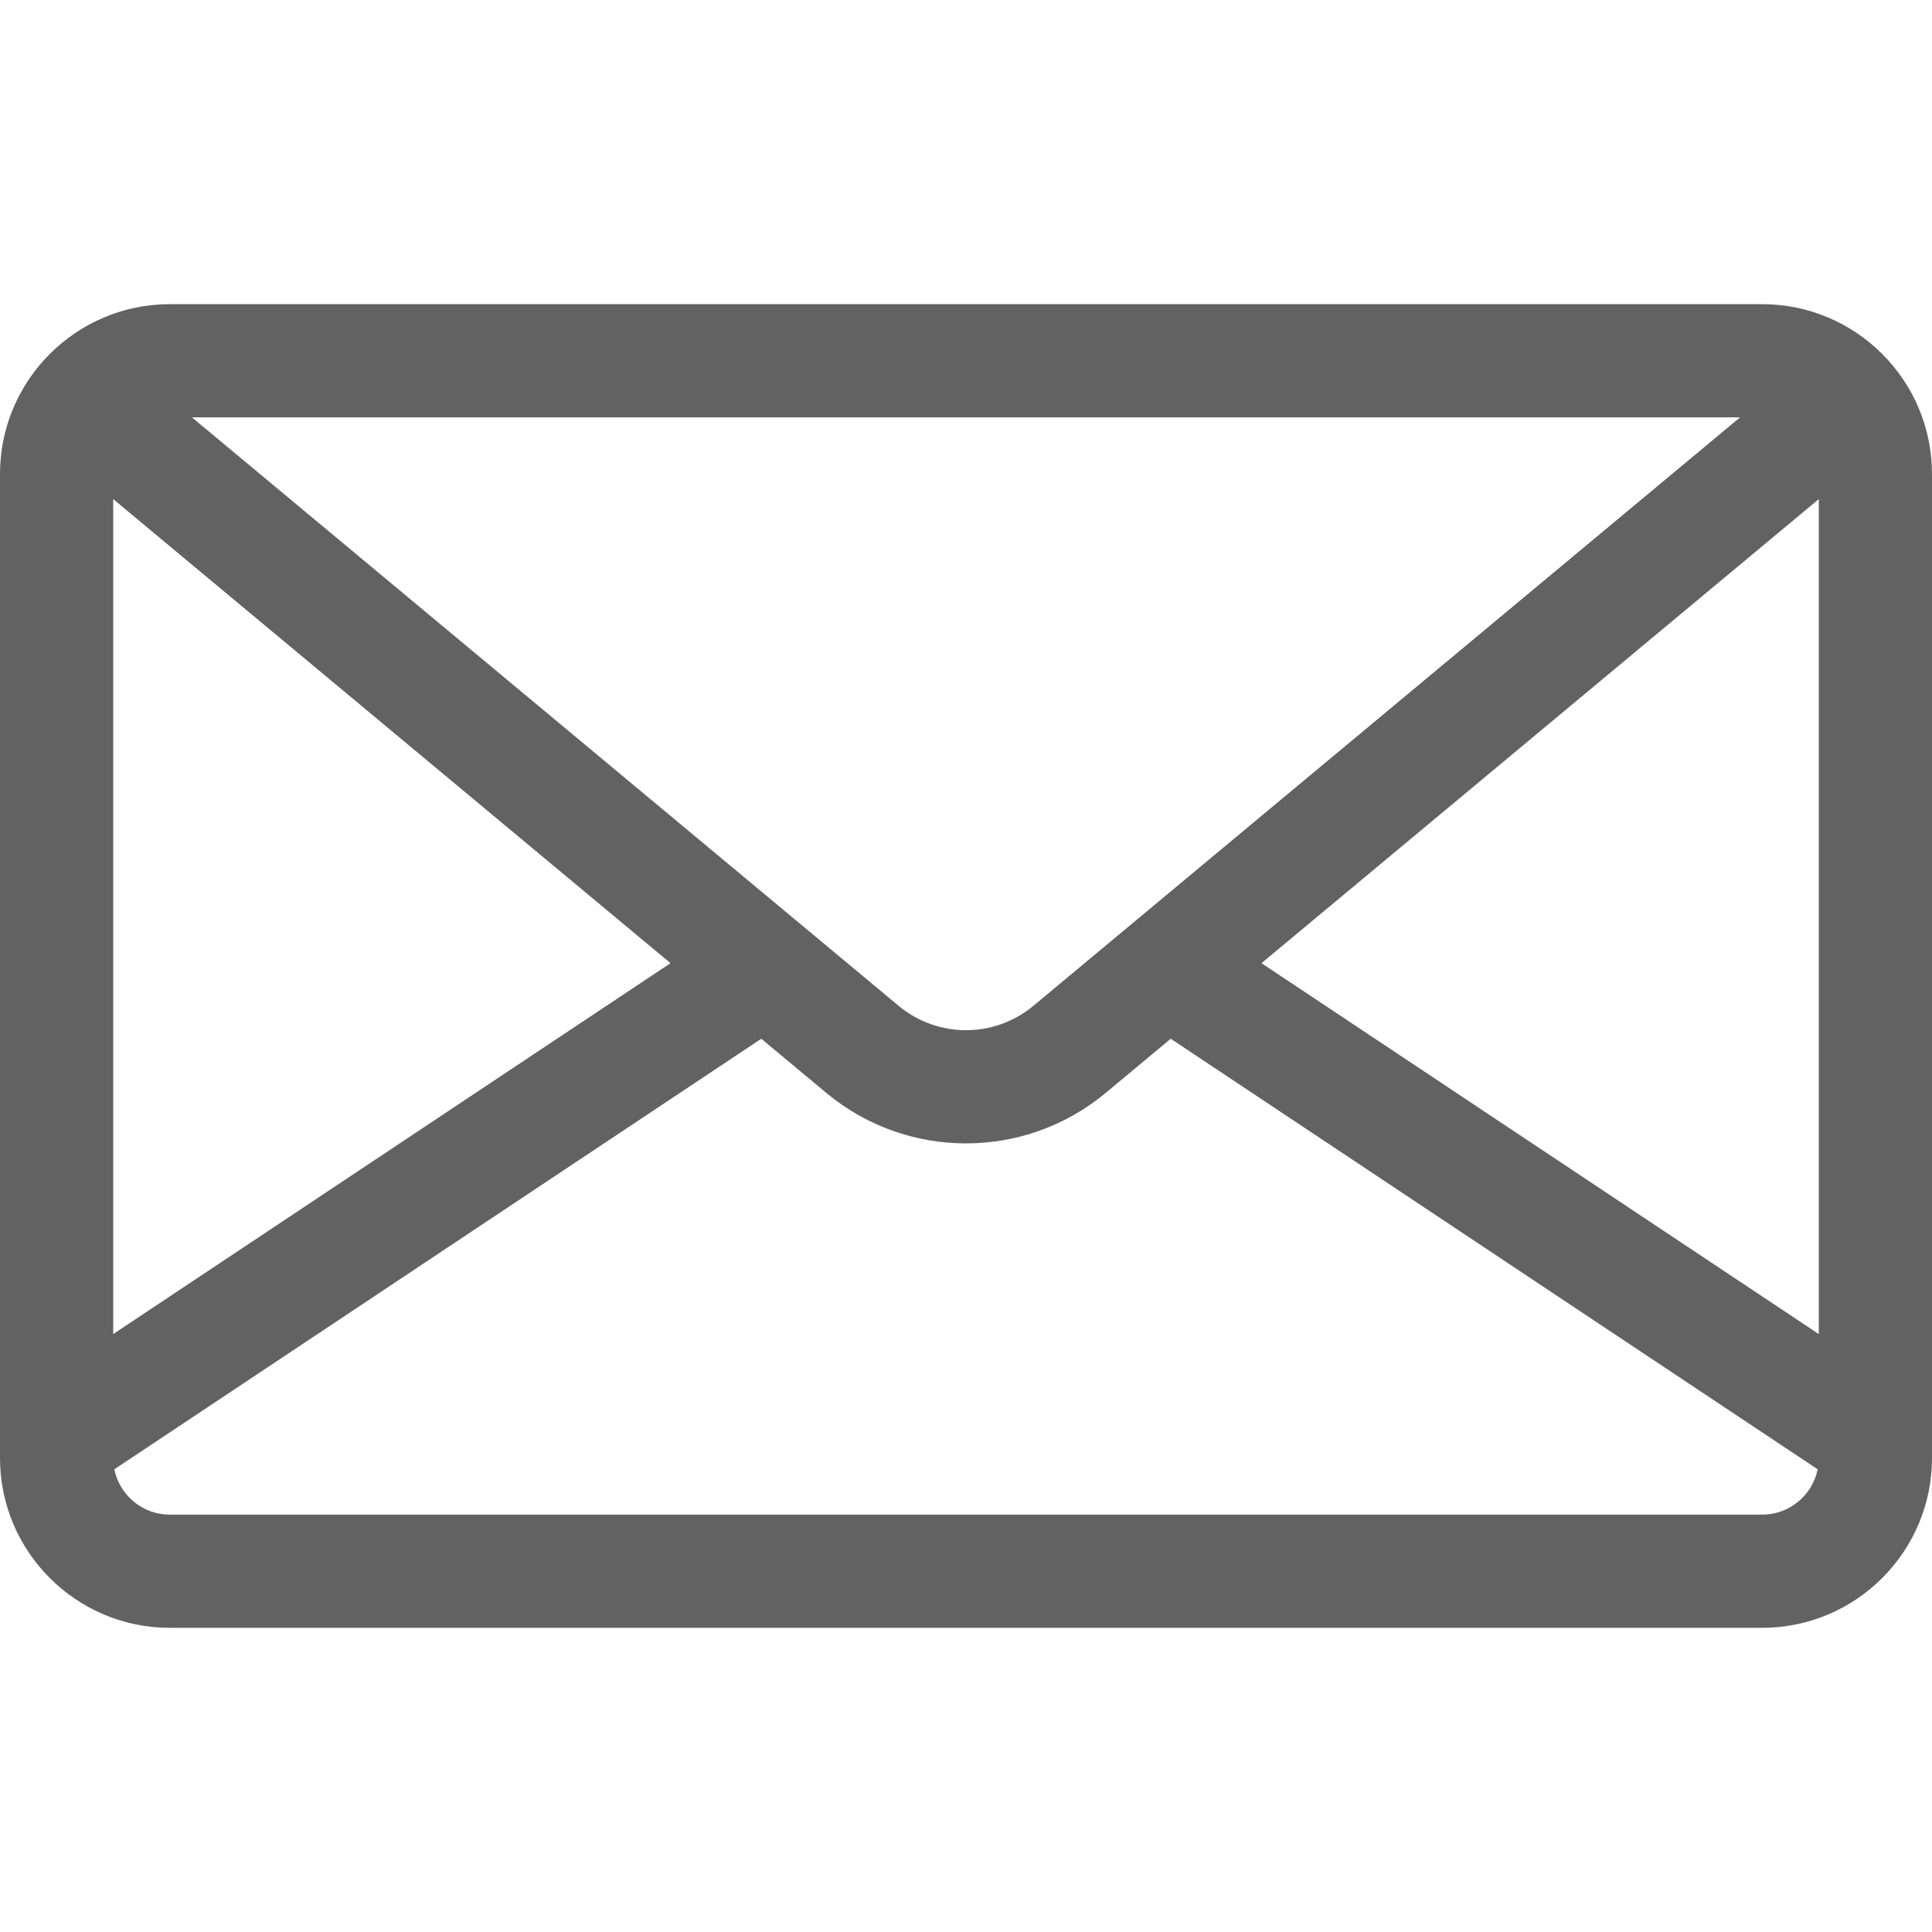
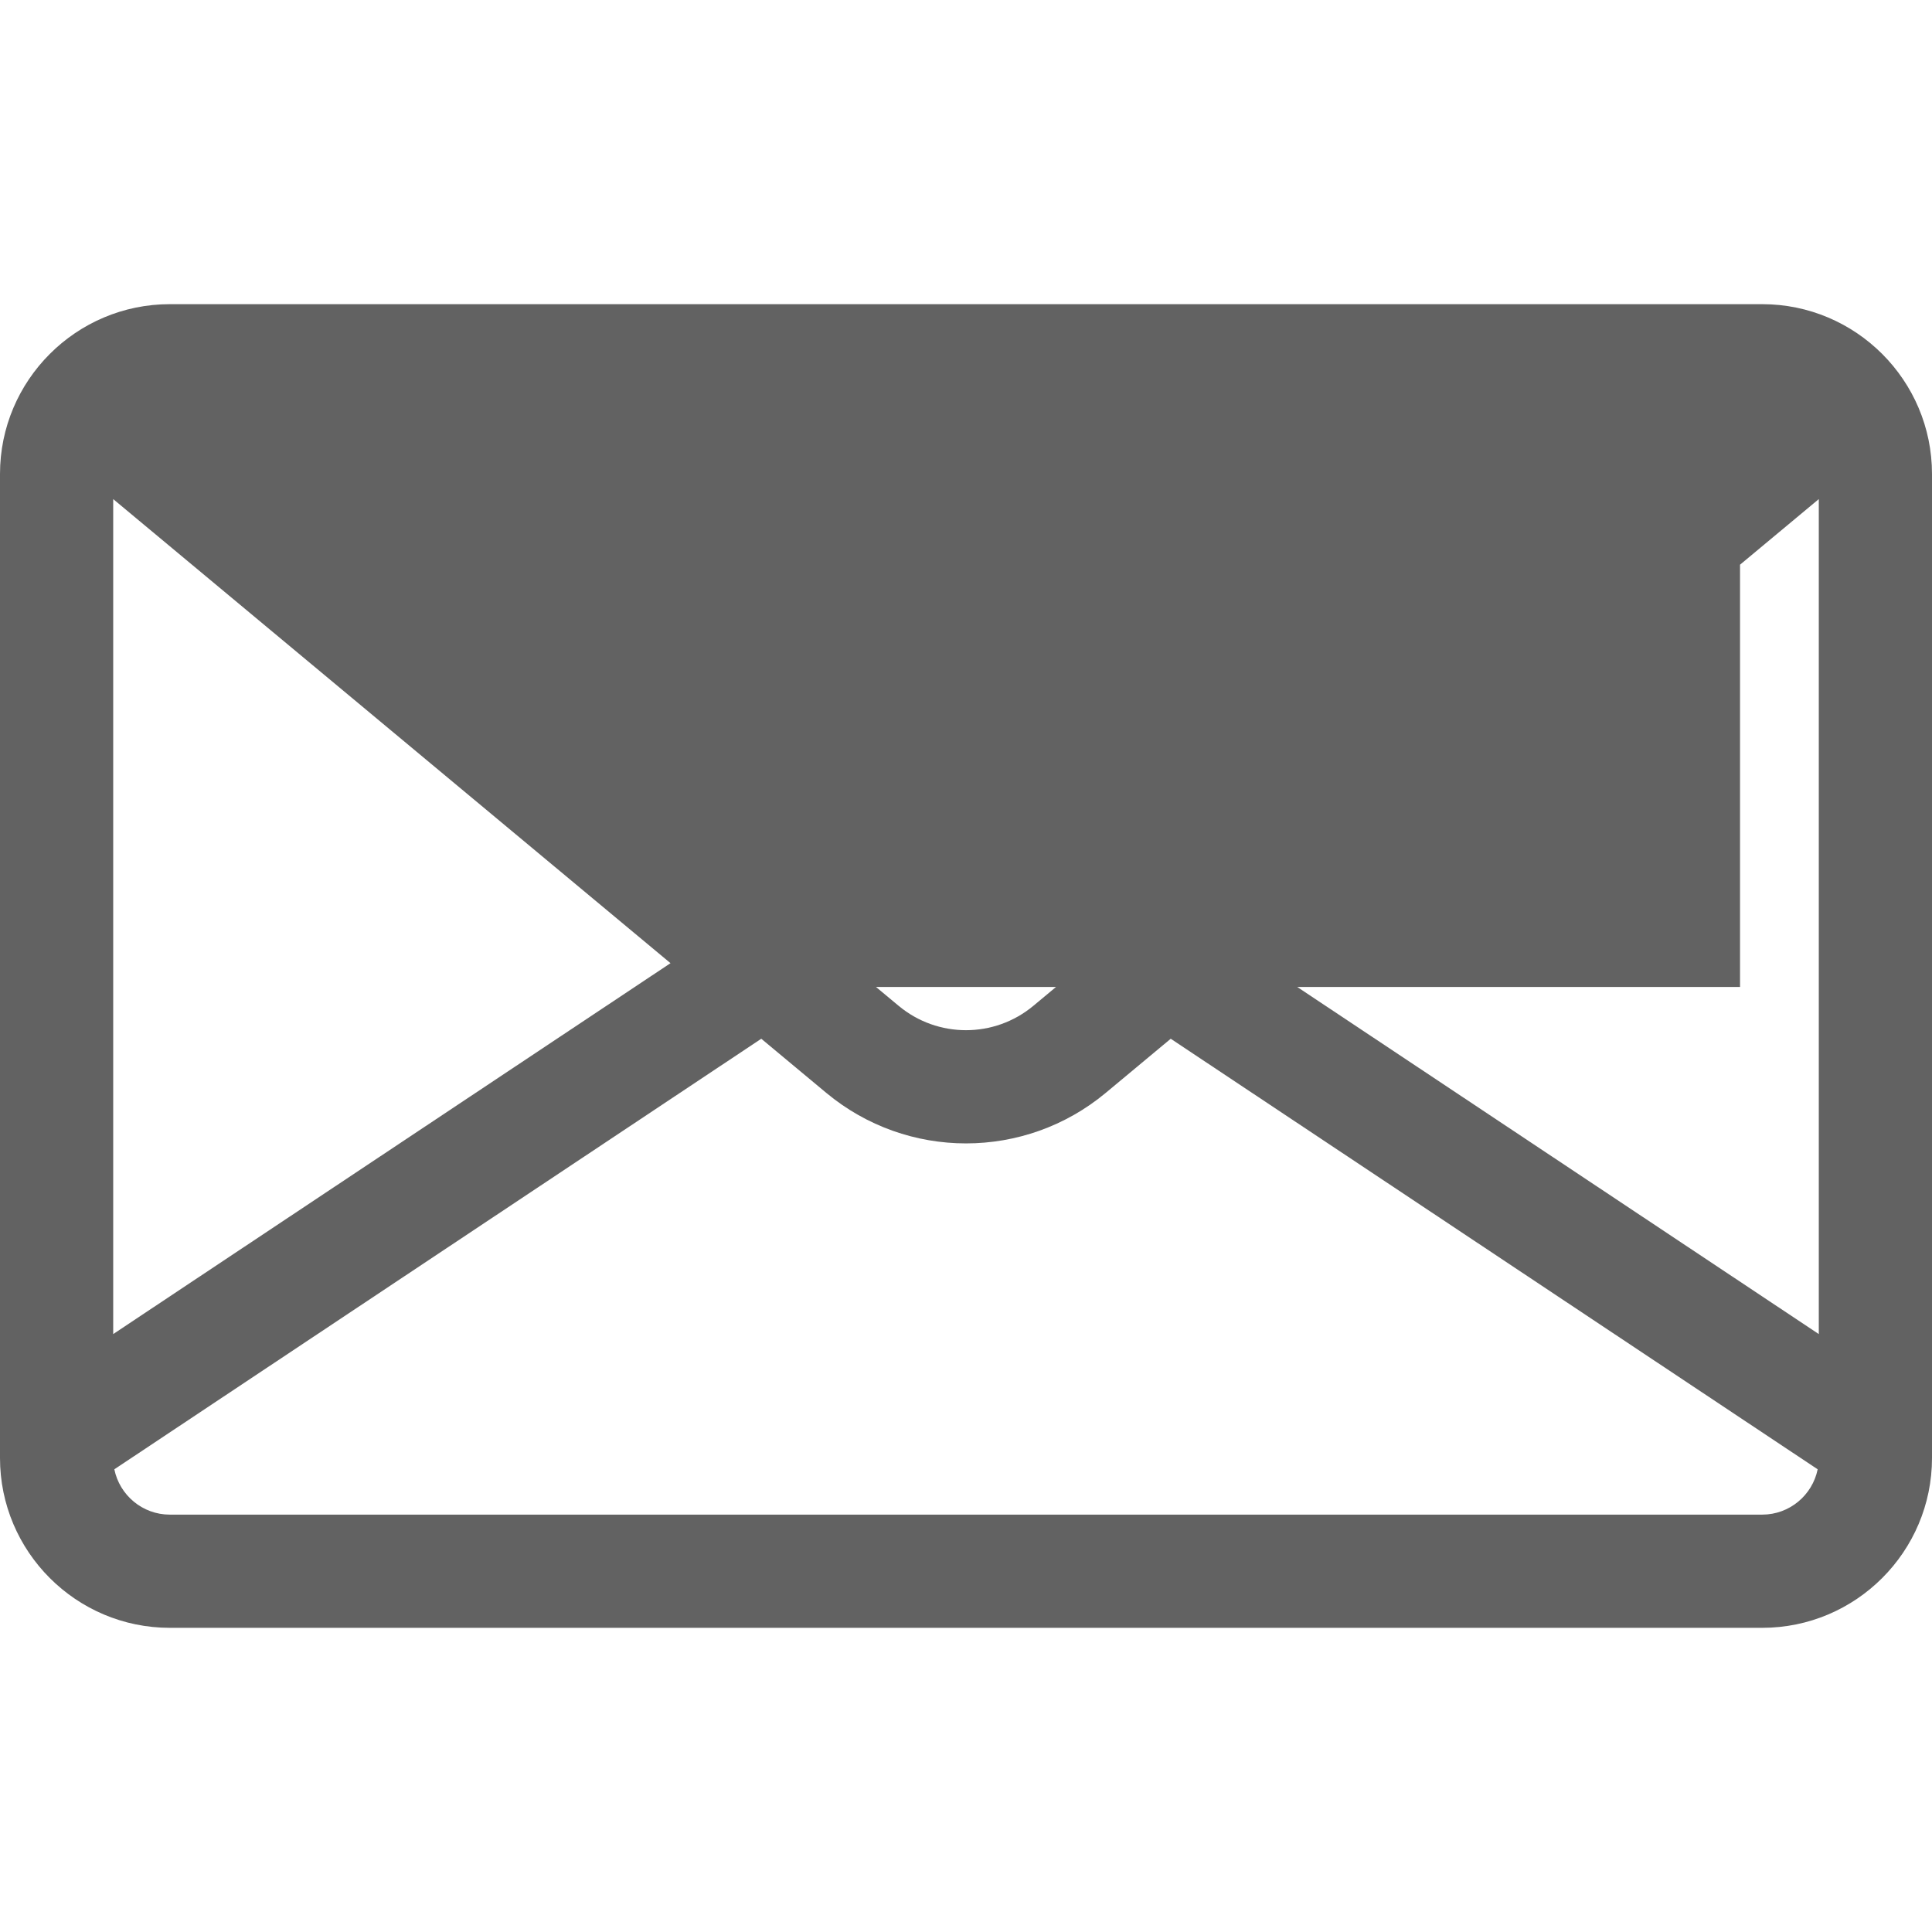
<svg xmlns="http://www.w3.org/2000/svg" fill="#626262" version="1.1" id="Capa_1" x="0px" y="0px" viewBox="0 0 512 512" style="enable-background:new 0 0 512 512;" xml:space="preserve">
  <g>
    <g>
-       <path d="M467,80.609H45c-24.813,0-45,20.187-45,45v260.782c0,24.813,20.187,45,45,45h422c24.813,0,45-20.187,45-45V125.609    C512,100.796,491.813,80.609,467,80.609z M461.127,110.609l-6.006,5.001L273.854,266.551c-10.346,8.614-25.364,8.614-35.708,0    L56.879,115.61l-6.006-5.001H461.127z M30,132.267L177.692,255.25L30,353.543V132.267z M467,401.391H45    c-7.248,0-13.31-5.168-14.699-12.011l171.445-114.101l17.204,14.326c10.734,8.938,23.893,13.407,37.051,13.407    c13.158,0,26.316-4.469,37.051-13.407l17.204-14.326l171.444,114.1C480.31,396.224,474.248,401.391,467,401.391z M482,353.543    l-147.692-98.292L482,132.267V353.543z" />
+       <path d="M467,80.609H45c-24.813,0-45,20.187-45,45v260.782c0,24.813,20.187,45,45,45h422c24.813,0,45-20.187,45-45V125.609    C512,100.796,491.813,80.609,467,80.609z M461.127,110.609l-6.006,5.001L273.854,266.551c-10.346,8.614-25.364,8.614-35.708,0    l-6.006-5.001H461.127z M30,132.267L177.692,255.25L30,353.543V132.267z M467,401.391H45    c-7.248,0-13.31-5.168-14.699-12.011l171.445-114.101l17.204,14.326c10.734,8.938,23.893,13.407,37.051,13.407    c13.158,0,26.316-4.469,37.051-13.407l17.204-14.326l171.444,114.1C480.31,396.224,474.248,401.391,467,401.391z M482,353.543    l-147.692-98.292L482,132.267V353.543z" />
    </g>
  </g>
  <g>
</g>
  <g>
</g>
  <g>
</g>
  <g>
</g>
  <g>
</g>
  <g>
</g>
  <g>
</g>
  <g>
</g>
  <g>
</g>
  <g>
</g>
  <g>
</g>
  <g>
</g>
  <g>
</g>
  <g>
</g>
  <g>
</g>
</svg>